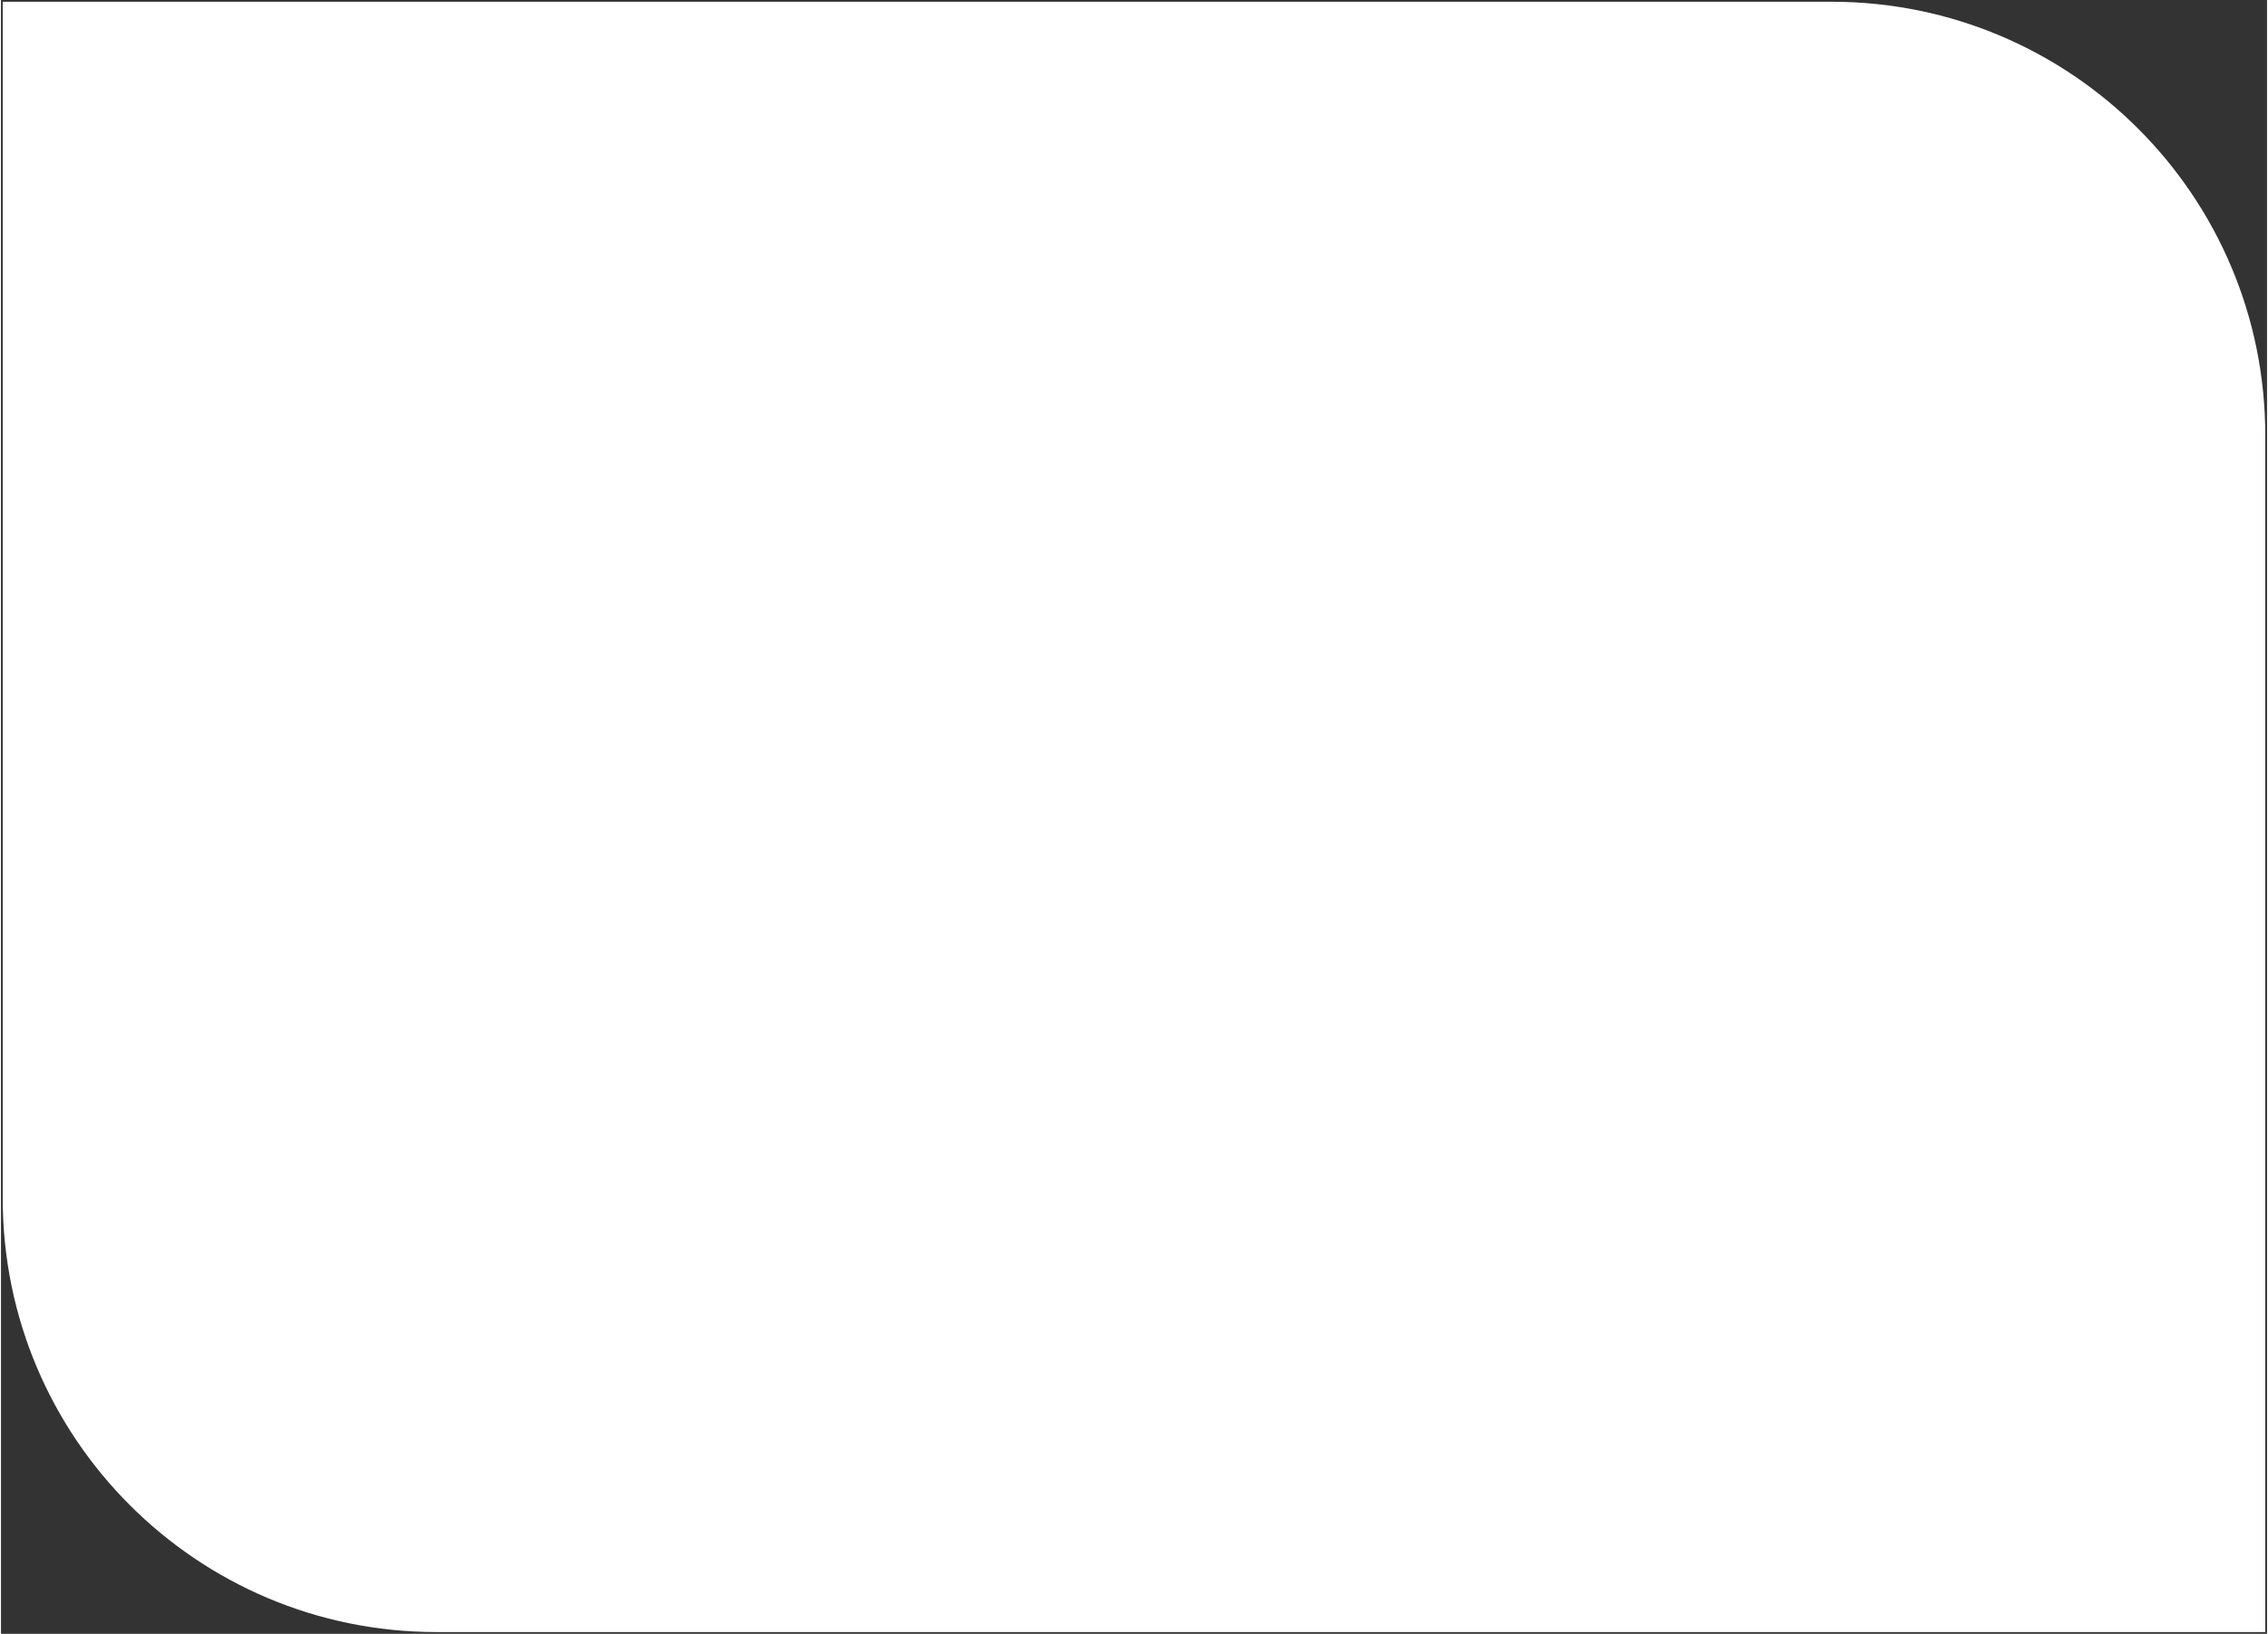
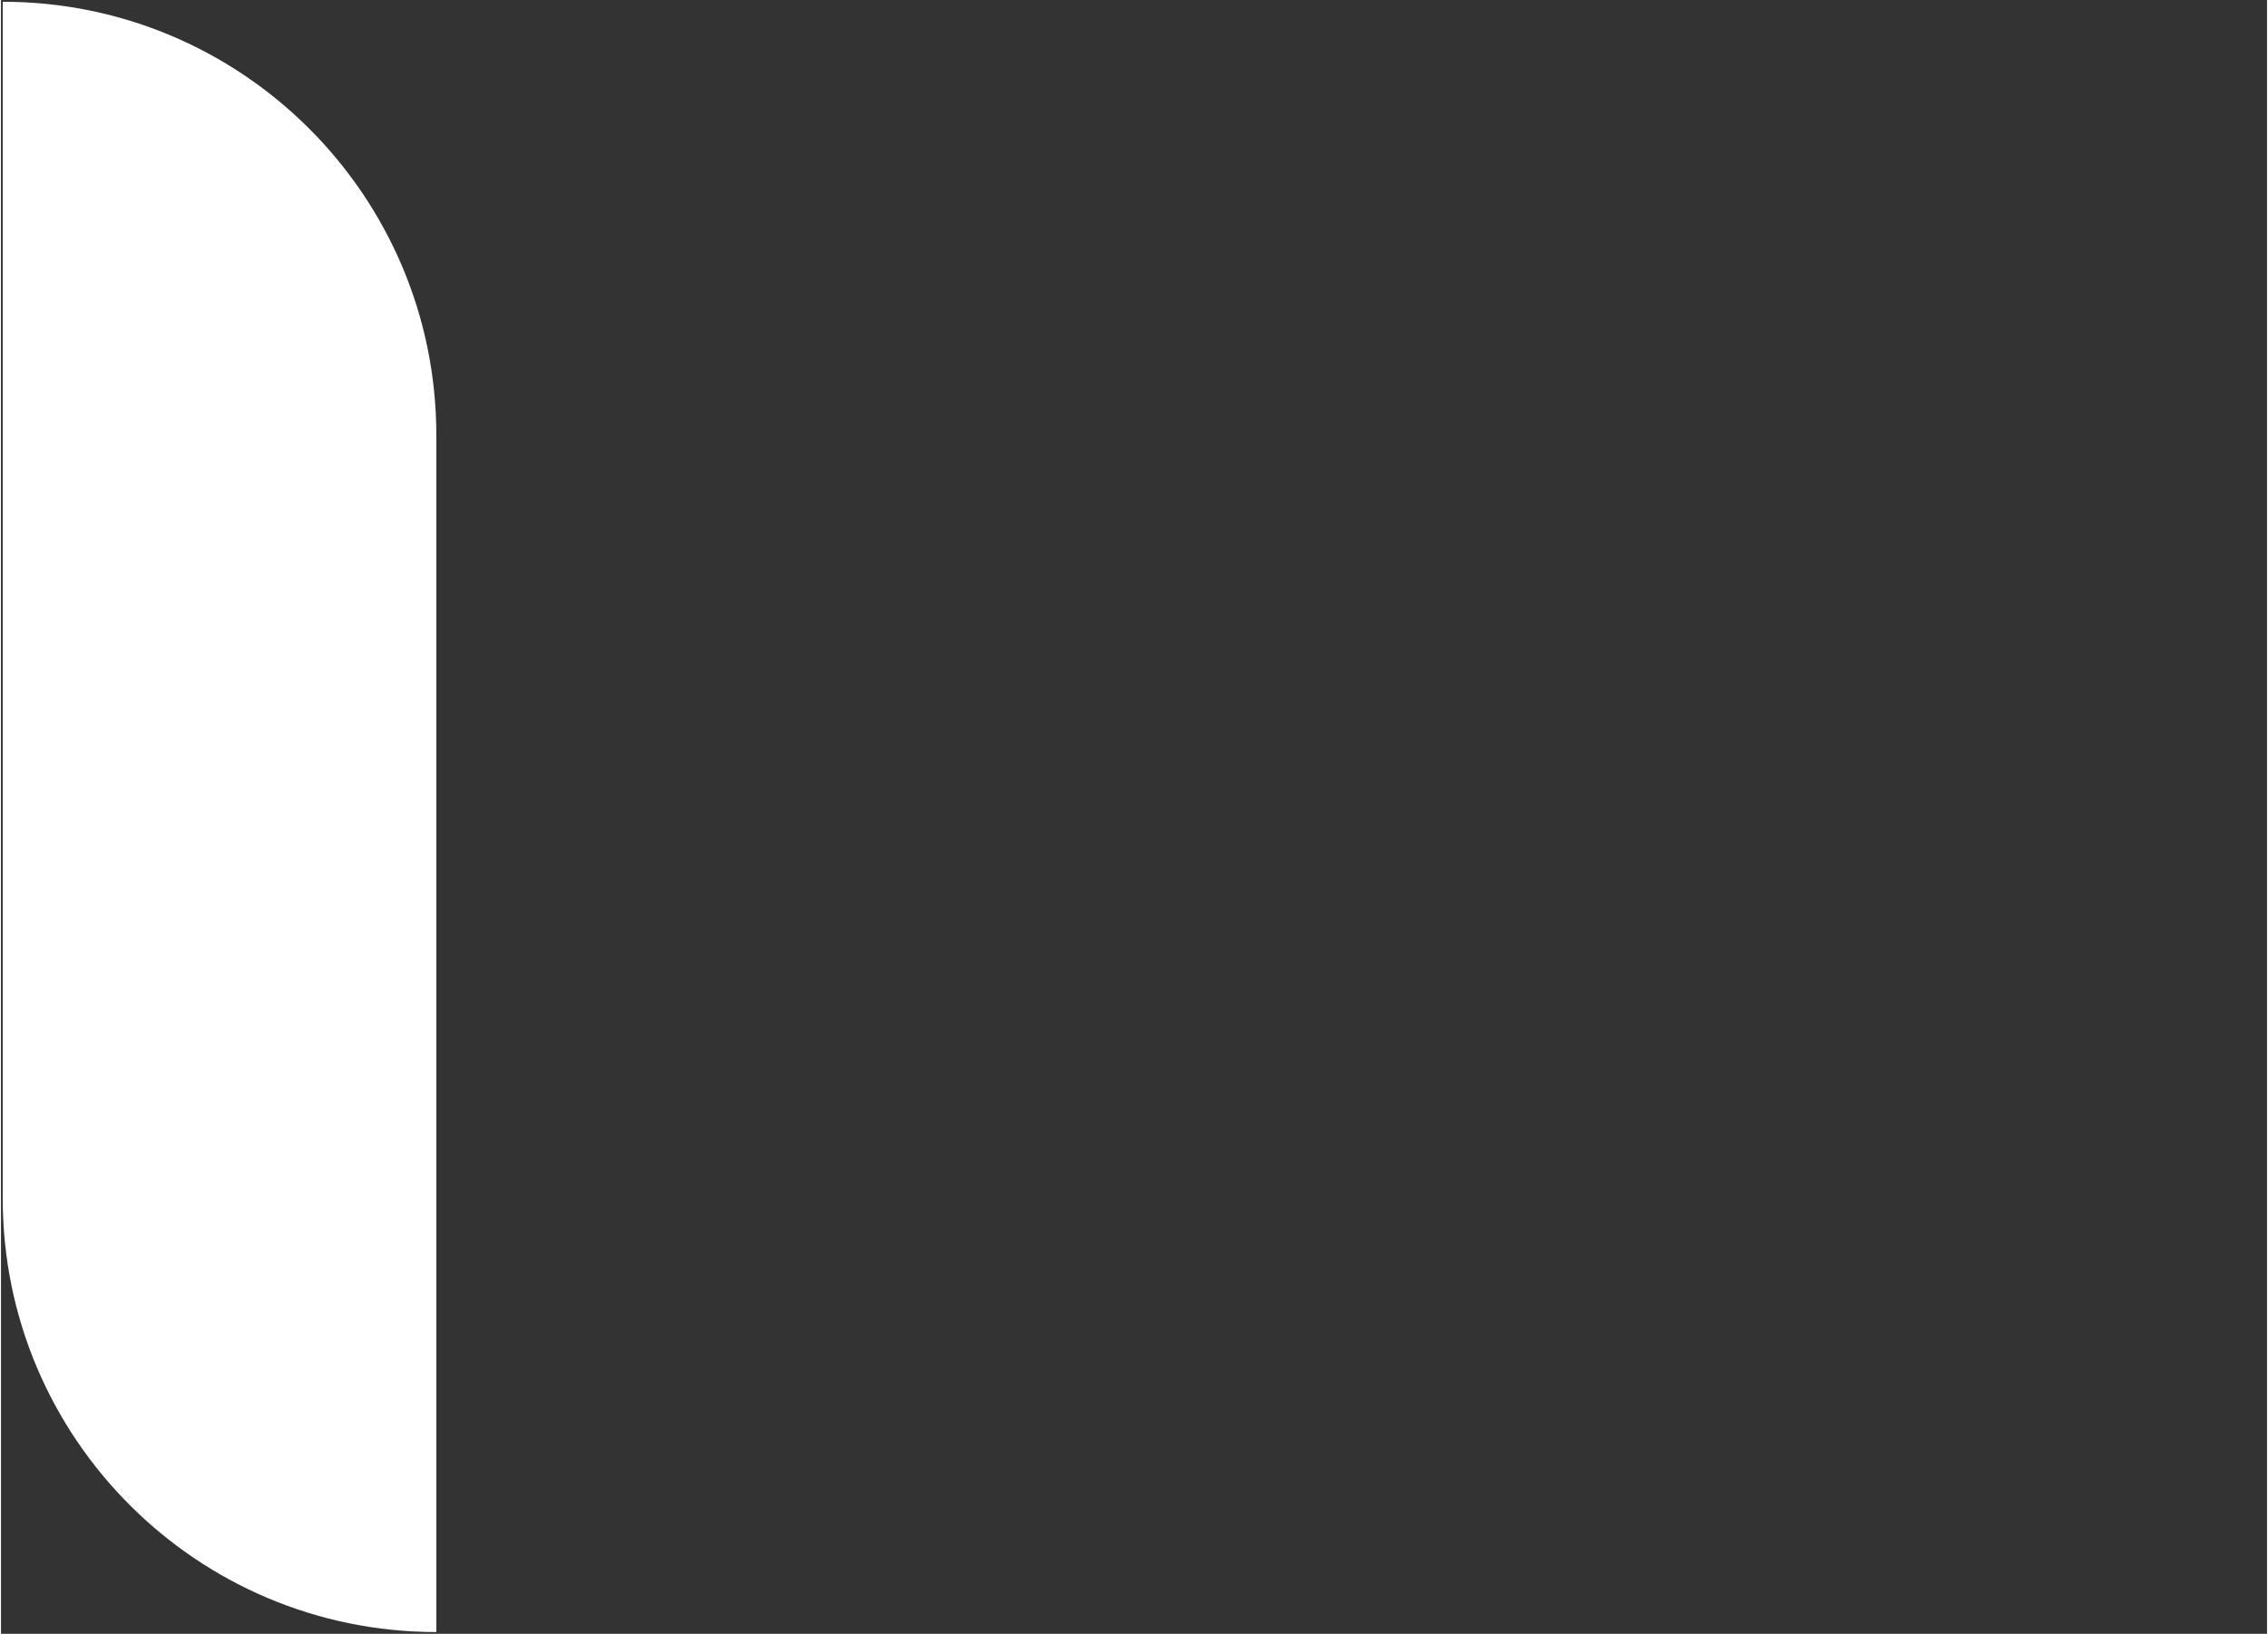
<svg xmlns="http://www.w3.org/2000/svg" version="1.1" id="Ebene_1" x="0px" y="0px" viewBox="0 0 645 465" style="enable-background:new 0 0 645 465;" xml:space="preserve" width="640" height="461">
  <rect x="0" y="0" width="645" height="465" fill="#333333" stroke="none" />
  <style type="text/css">
	.st0{fill:#FFFFFF;}
</style>
-   <path class="st0" d="M644.5,464.5H123.92C55.76,464.5,0.5,409.24,0.5,341.08V0.5h520.58c68.16,0,123.42,55.26,123.42,123.42V464.5z" />
+   <path class="st0" d="M644.5,464.5H123.92C55.76,464.5,0.5,409.24,0.5,341.08V0.5c68.16,0,123.42,55.26,123.42,123.42V464.5z" />
</svg>